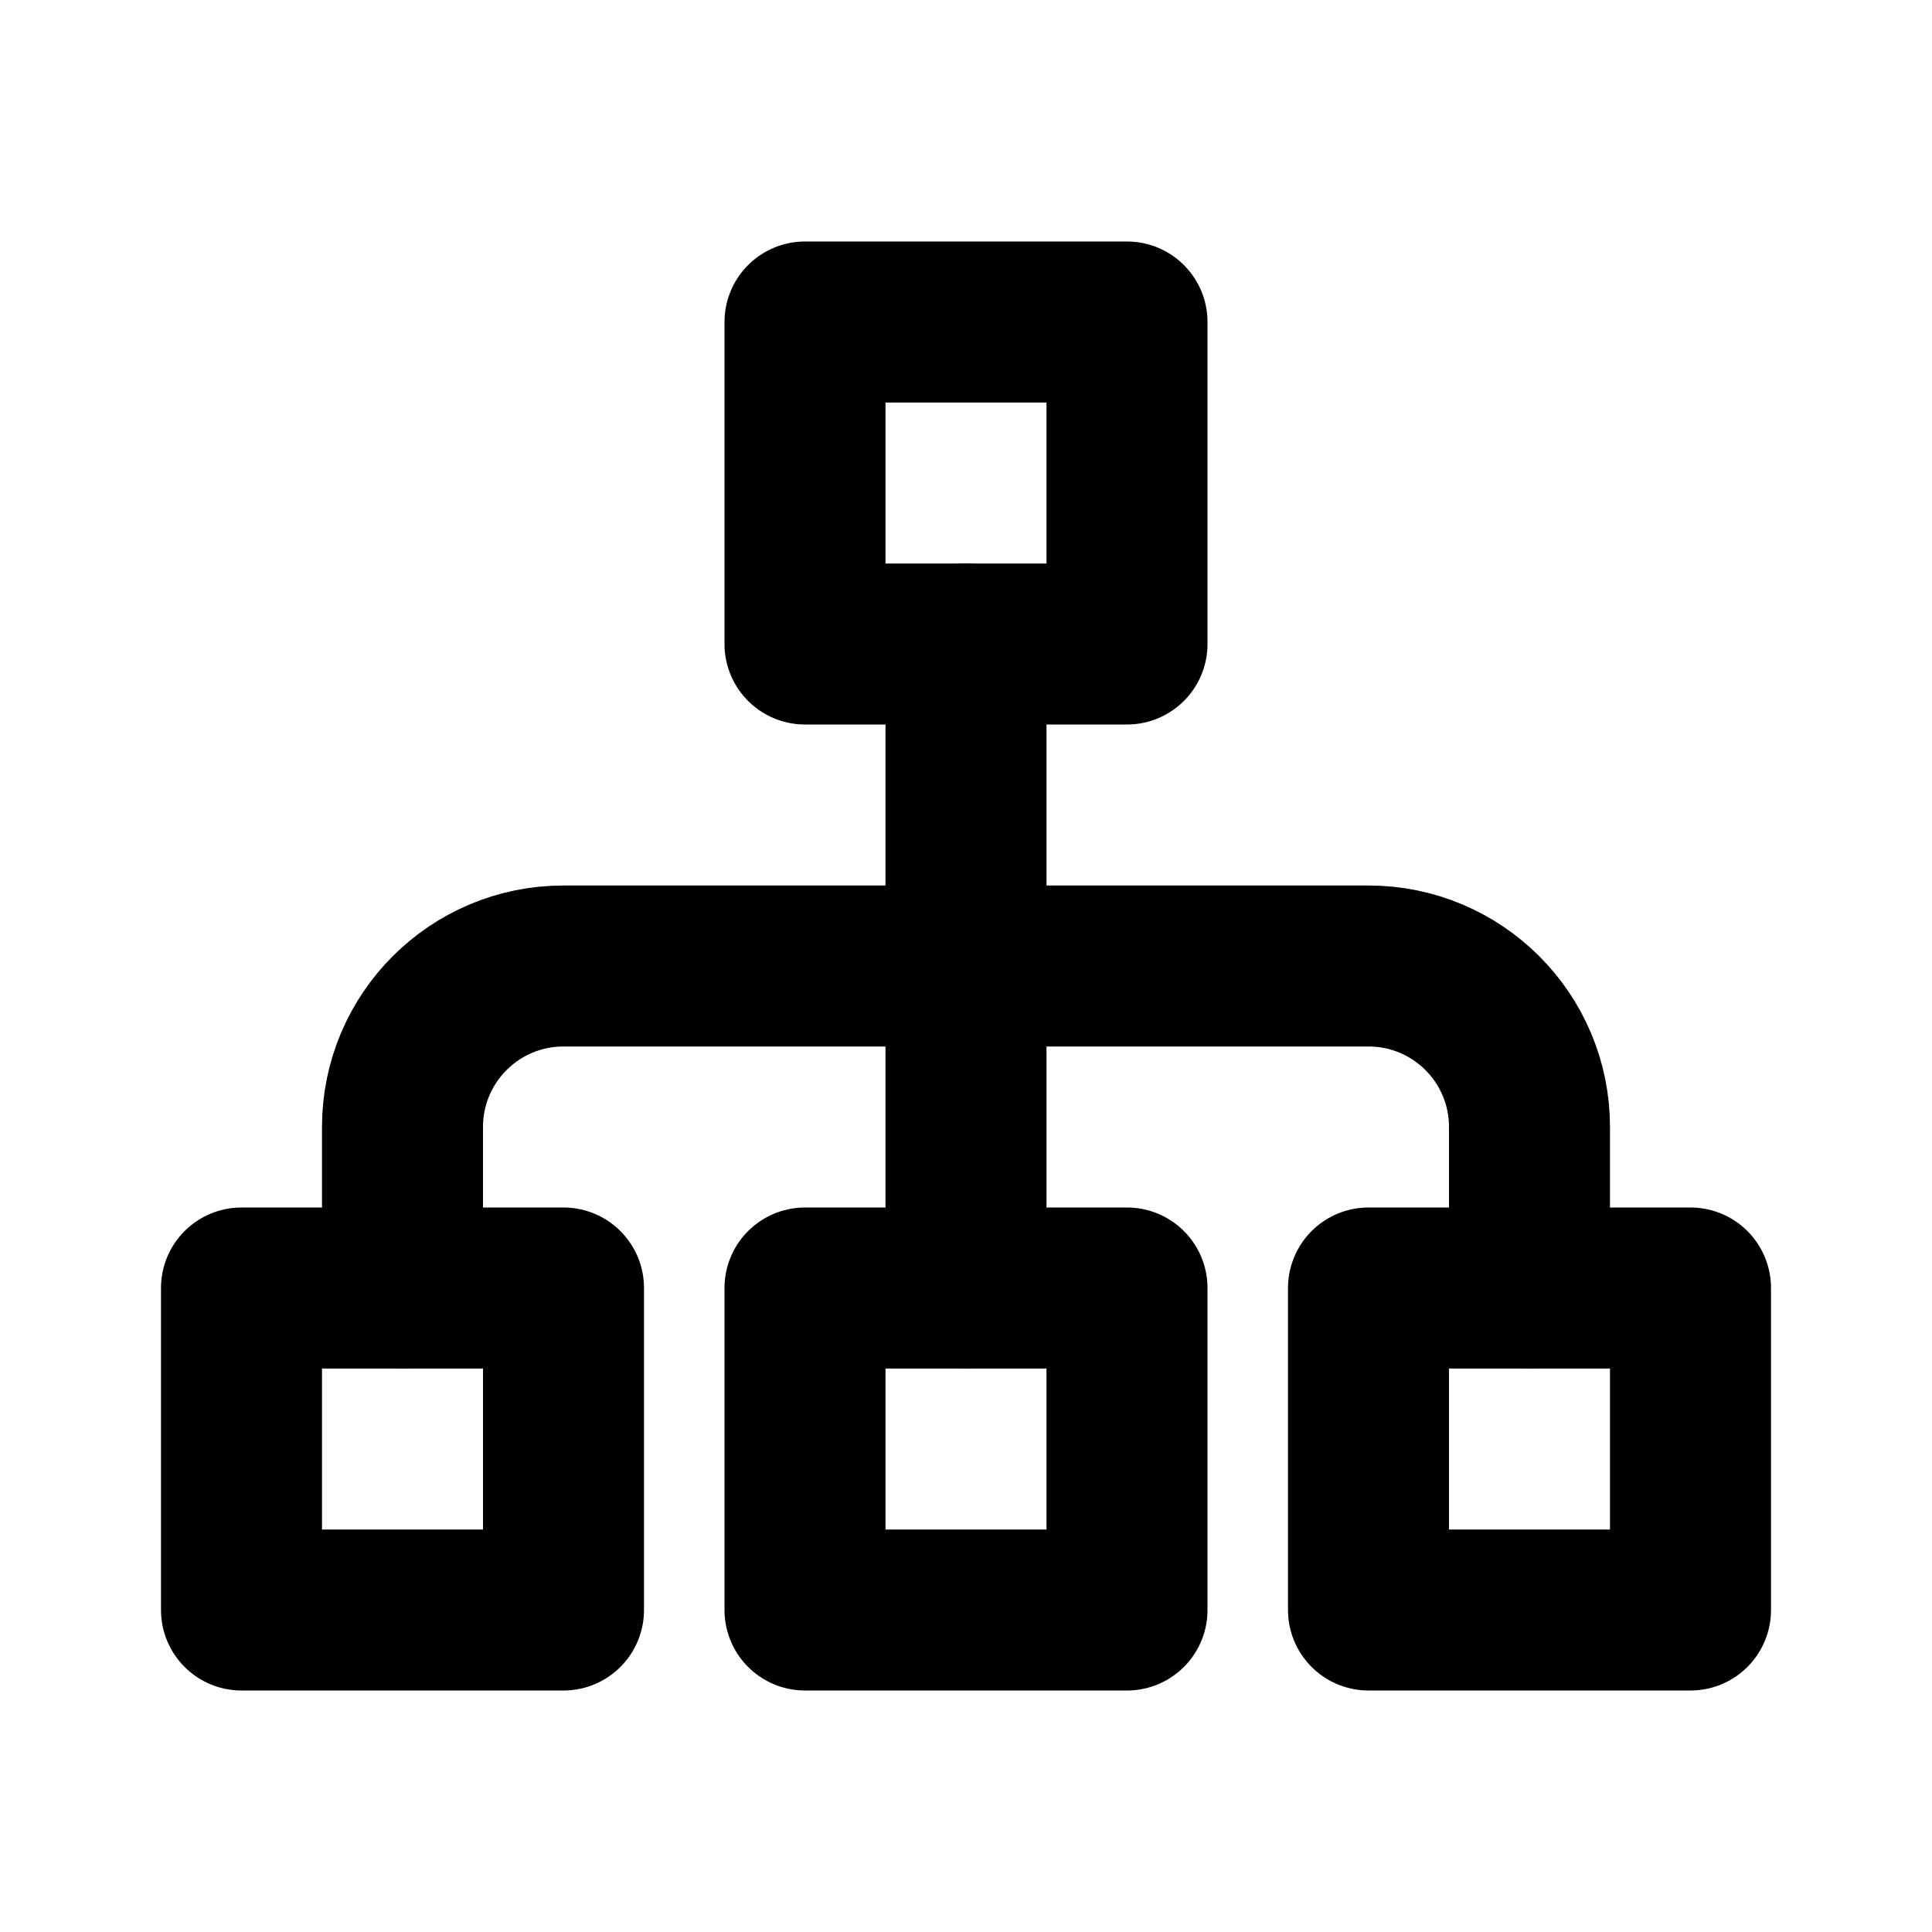
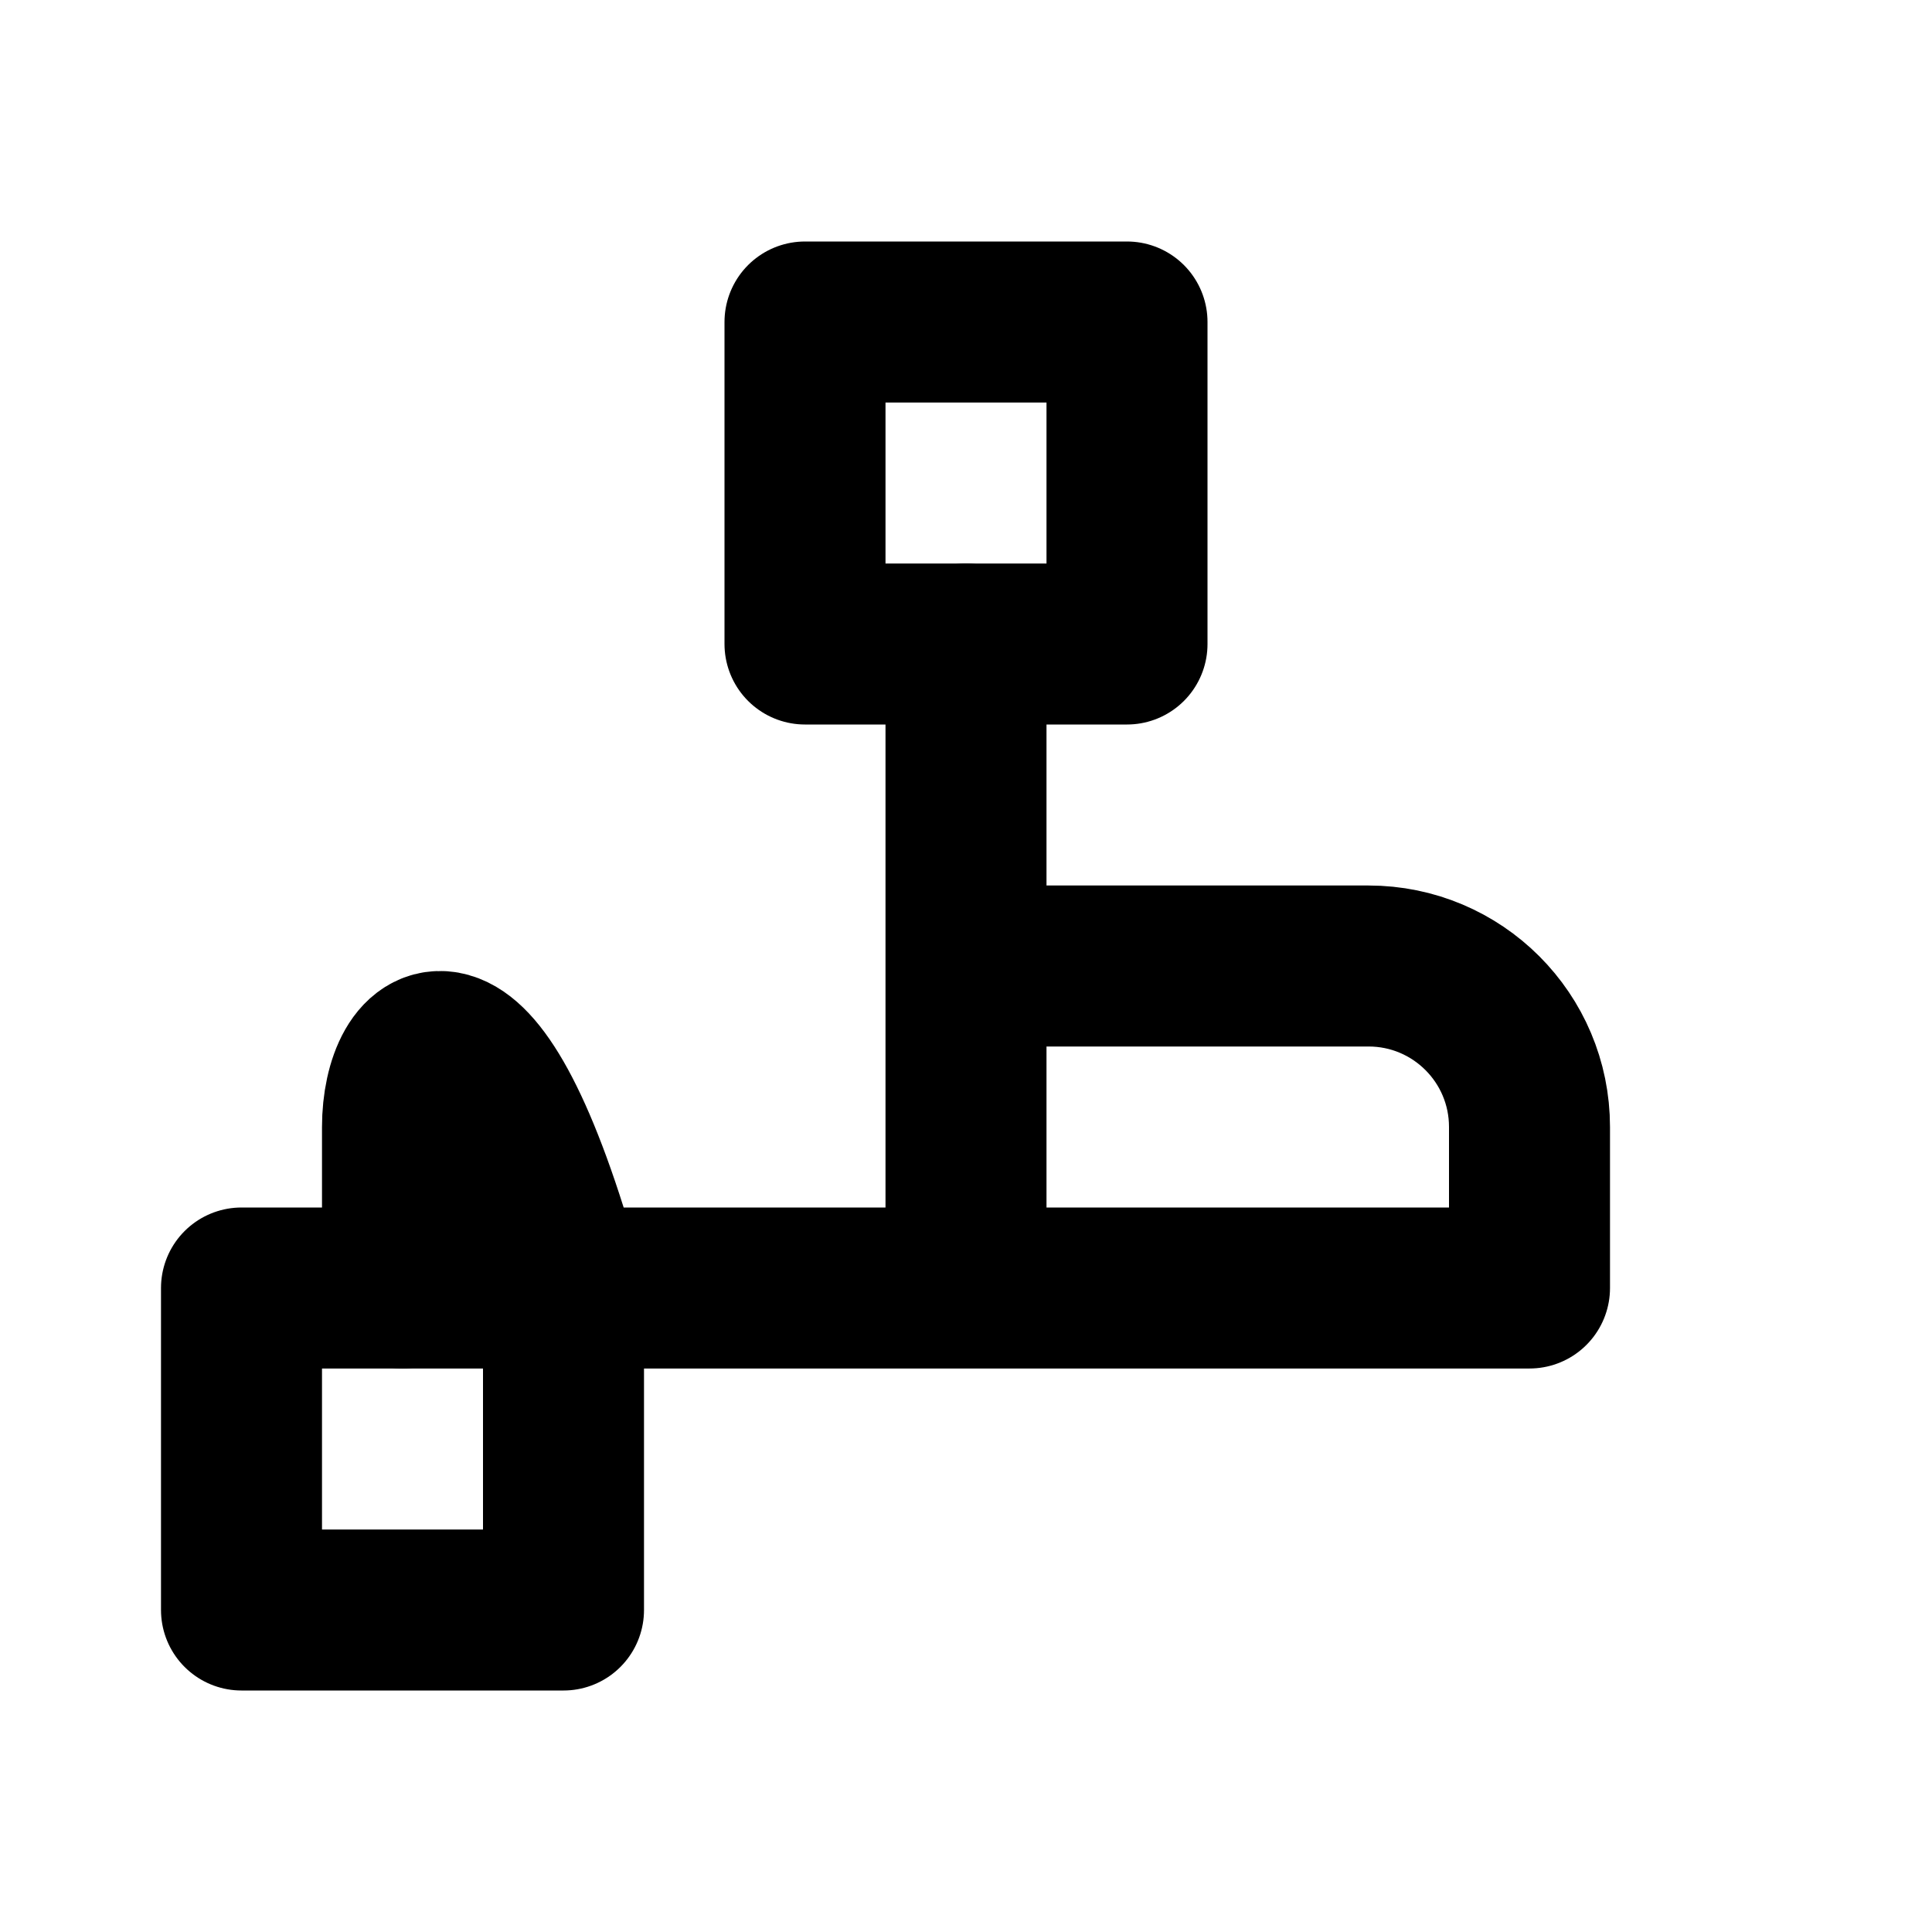
<svg xmlns="http://www.w3.org/2000/svg" width="800px" height="800px" viewBox="0 0 24 24" fill="none">
  <rect height="4" stroke="#000000" stroke-linecap="round" stroke-linejoin="round" stroke-width="2" width="4" x="10" y="4" />
-   <rect height="4" stroke="#000000" stroke-linecap="round" stroke-linejoin="round" stroke-width="2" width="4" x="10" y="16" />
  <rect height="4" stroke="#000000" stroke-linecap="round" stroke-linejoin="round" stroke-width="2" width="4" x="3" y="16" />
-   <rect height="4" stroke="#000000" stroke-linecap="round" stroke-linejoin="round" stroke-width="2" width="4" x="17" y="16" />
-   <path d="M12 8V12M12 16V12M12 12H17C18.105 12 19 12.895 19 14V16M12 12H7C5.895 12 5 12.895 5 14V16" stroke="#000000" stroke-linecap="round" stroke-linejoin="round" stroke-width="2" />
+   <path d="M12 8V12M12 16V12M12 12H17C18.105 12 19 12.895 19 14V16H7C5.895 12 5 12.895 5 14V16" stroke="#000000" stroke-linecap="round" stroke-linejoin="round" stroke-width="2" />
</svg>